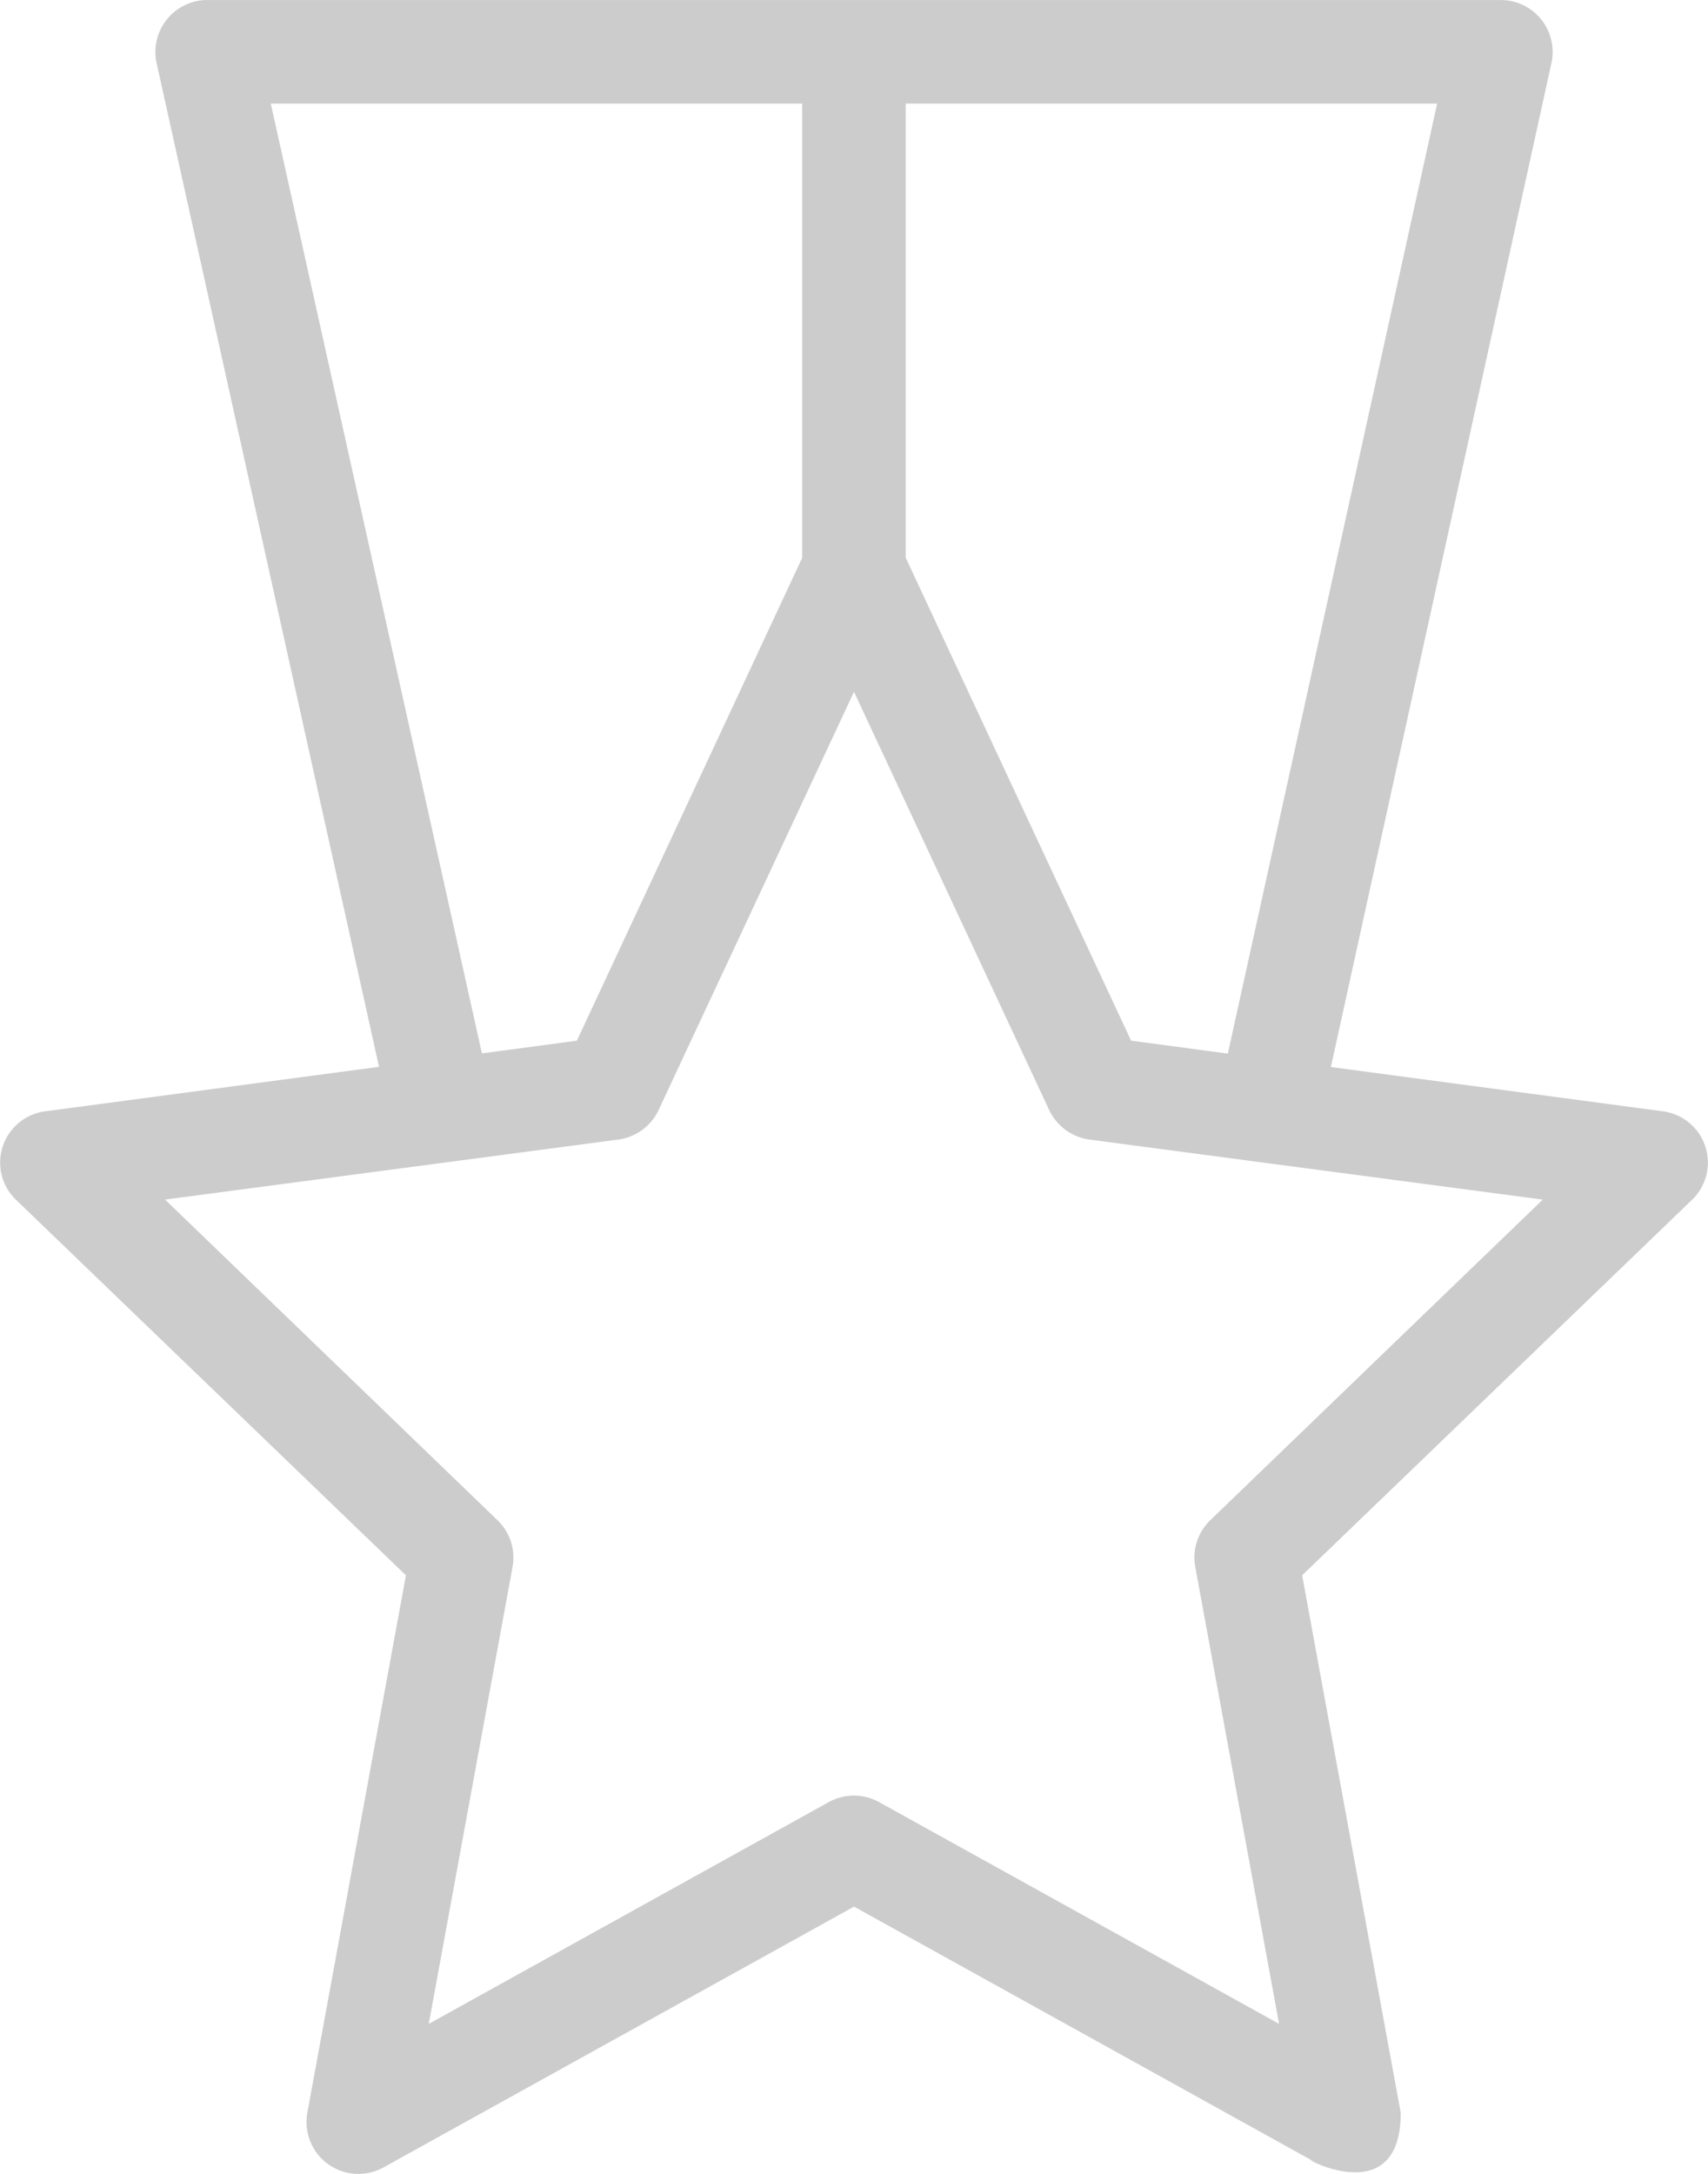
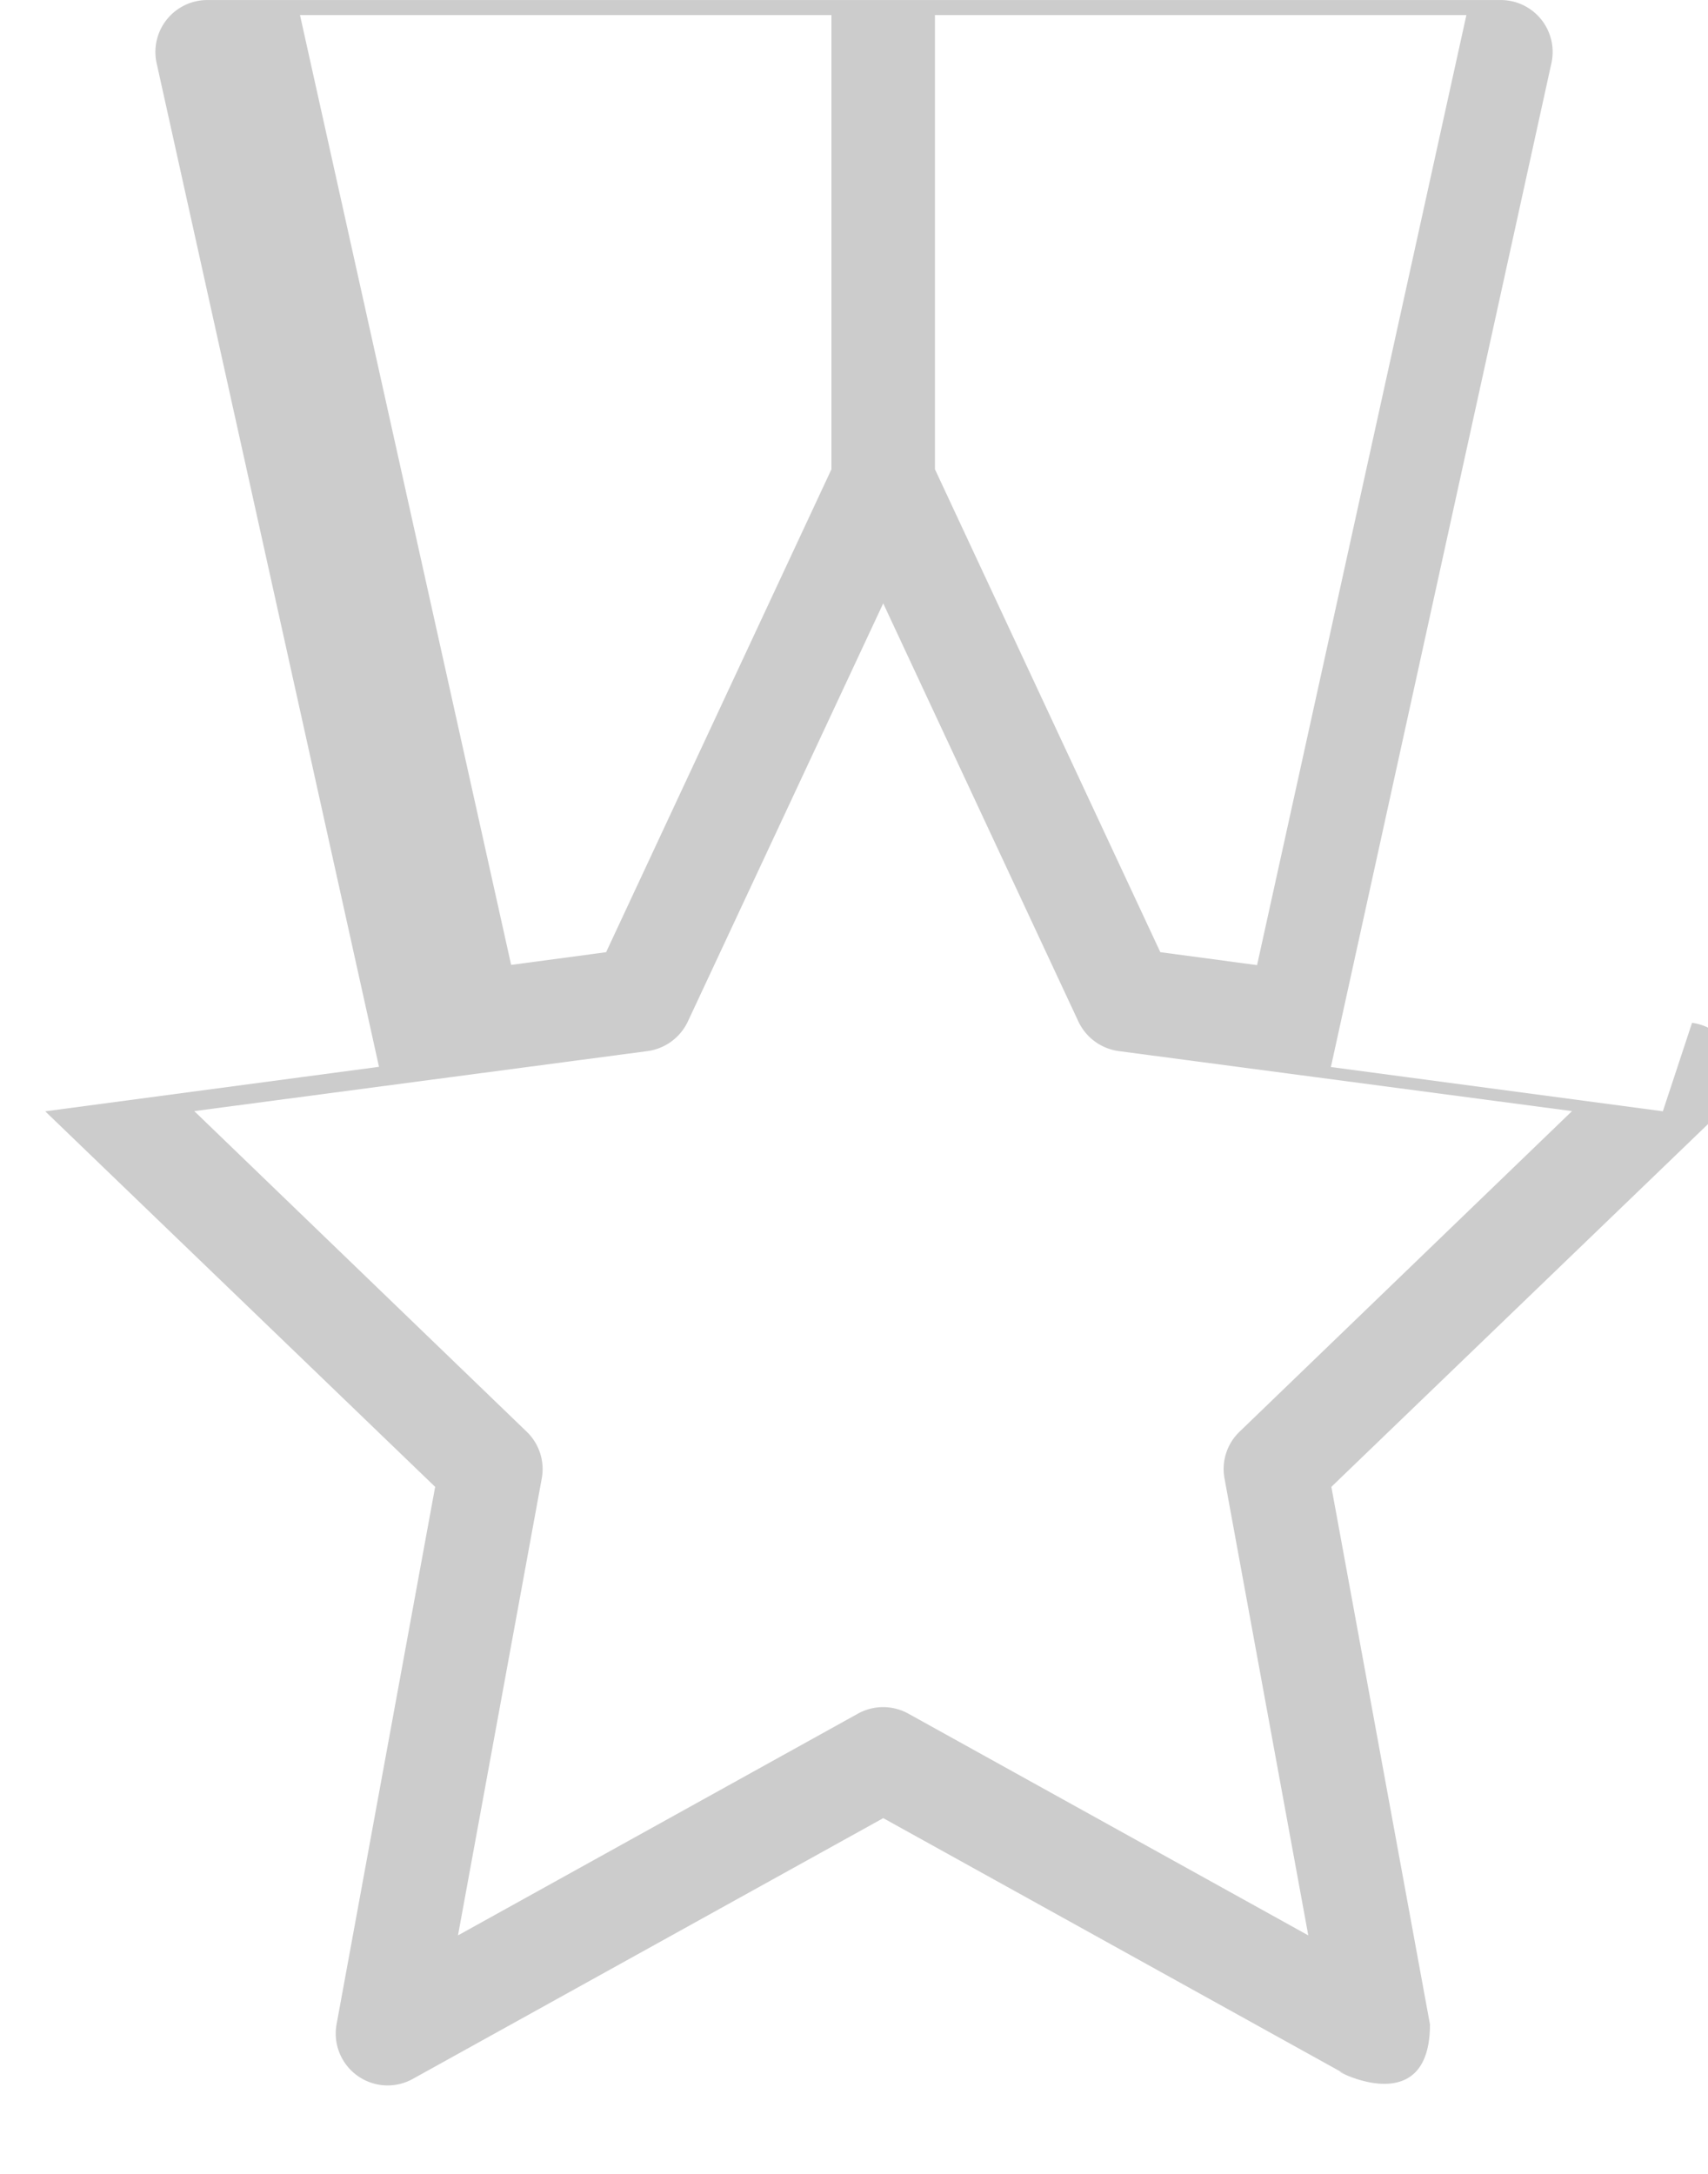
<svg xmlns="http://www.w3.org/2000/svg" width="48.918" height="62.261" viewBox="0 0 48.918 62.261">
-   <path id="Path_258" data-name="Path 258" d="M1192.625,837.827l-9.508-1.267,6.321-28.773a1.487,1.487,0,0,0-1.452-1.786h-37.052a1.488,1.488,0,0,0-1.453,1.786l6.374,28.766-9.56,1.275a1.48,1.48,0,0,0-.837,2.534l11.168,10.755-2.824,15.395a1.486,1.486,0,0,0,2.179,1.564l13.479-7.471,13.479,7.471c-1.633-.927,2.179,1.717,2.179-1.564l-2.824-15.395,11.167-10.755a1.48,1.48,0,0,0-.837-2.534m-21.684-28.862h15.221l-5.995,27.209-2.771-.371-6.455-13.831Zm-18.185,0h15.221v13.008l-6.454,13.831-2.72.363Zm26.908,40.573a1.481,1.481,0,0,0-.43,1.334l2.4,13.09-11.457-6.352a1.49,1.49,0,0,0-1.439,0l-11.457,6.352,2.4-13.09a1.485,1.485,0,0,0-.431-1.334l-9.522-9.183,12.983-1.719a1.5,1.5,0,0,0,1.149-.838l5.6-11.985,5.594,11.985a1.5,1.5,0,0,0,1.15.838l12.983,1.719Z" transform="translate(-1145 -806)" opacity="0.2" />
+   <path id="Path_258" data-name="Path 258" d="M1192.625,837.827l-9.508-1.267,6.321-28.773a1.487,1.487,0,0,0-1.452-1.786h-37.052a1.488,1.488,0,0,0-1.453,1.786l6.374,28.766-9.56,1.275l11.168,10.755-2.824,15.395a1.486,1.486,0,0,0,2.179,1.564l13.479-7.471,13.479,7.471c-1.633-.927,2.179,1.717,2.179-1.564l-2.824-15.395,11.167-10.755a1.48,1.48,0,0,0-.837-2.534m-21.684-28.862h15.221l-5.995,27.209-2.771-.371-6.455-13.831Zm-18.185,0h15.221v13.008l-6.454,13.831-2.72.363Zm26.908,40.573a1.481,1.481,0,0,0-.43,1.334l2.4,13.09-11.457-6.352a1.49,1.49,0,0,0-1.439,0l-11.457,6.352,2.4-13.09a1.485,1.485,0,0,0-.431-1.334l-9.522-9.183,12.983-1.719a1.5,1.5,0,0,0,1.149-.838l5.6-11.985,5.594,11.985a1.5,1.5,0,0,0,1.15.838l12.983,1.719Z" transform="translate(-1145 -806)" opacity="0.2" />
</svg>